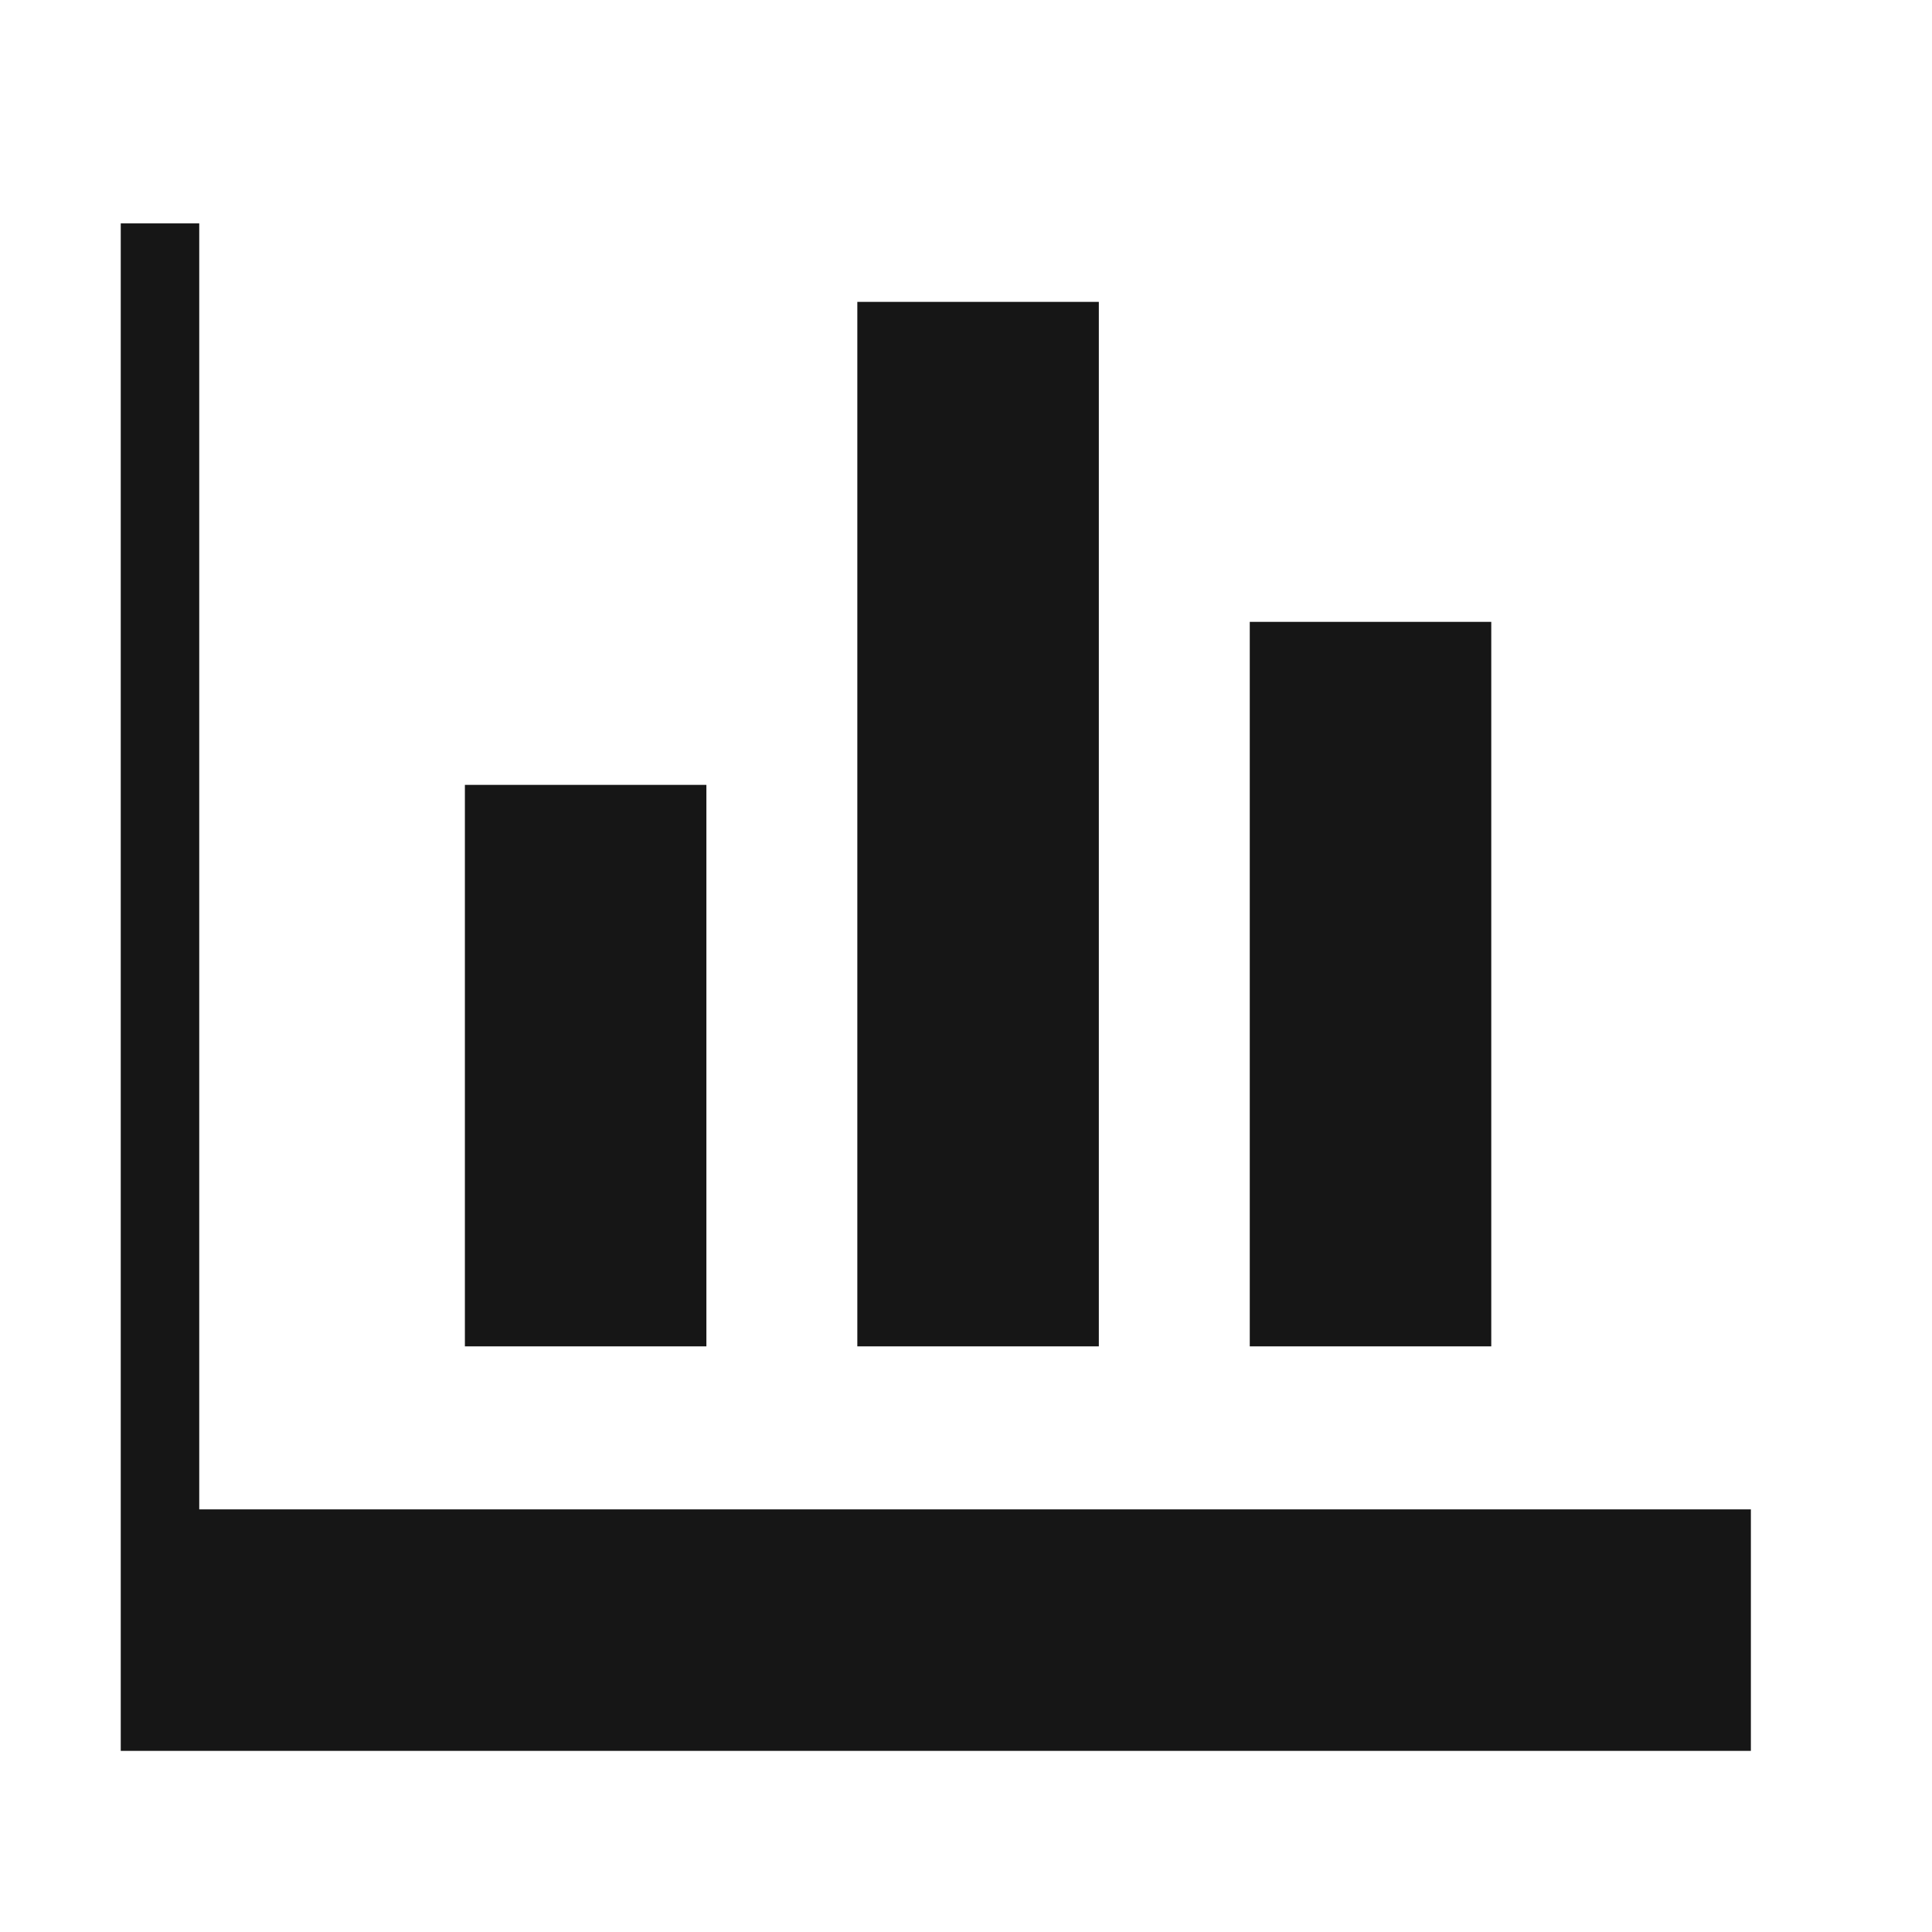
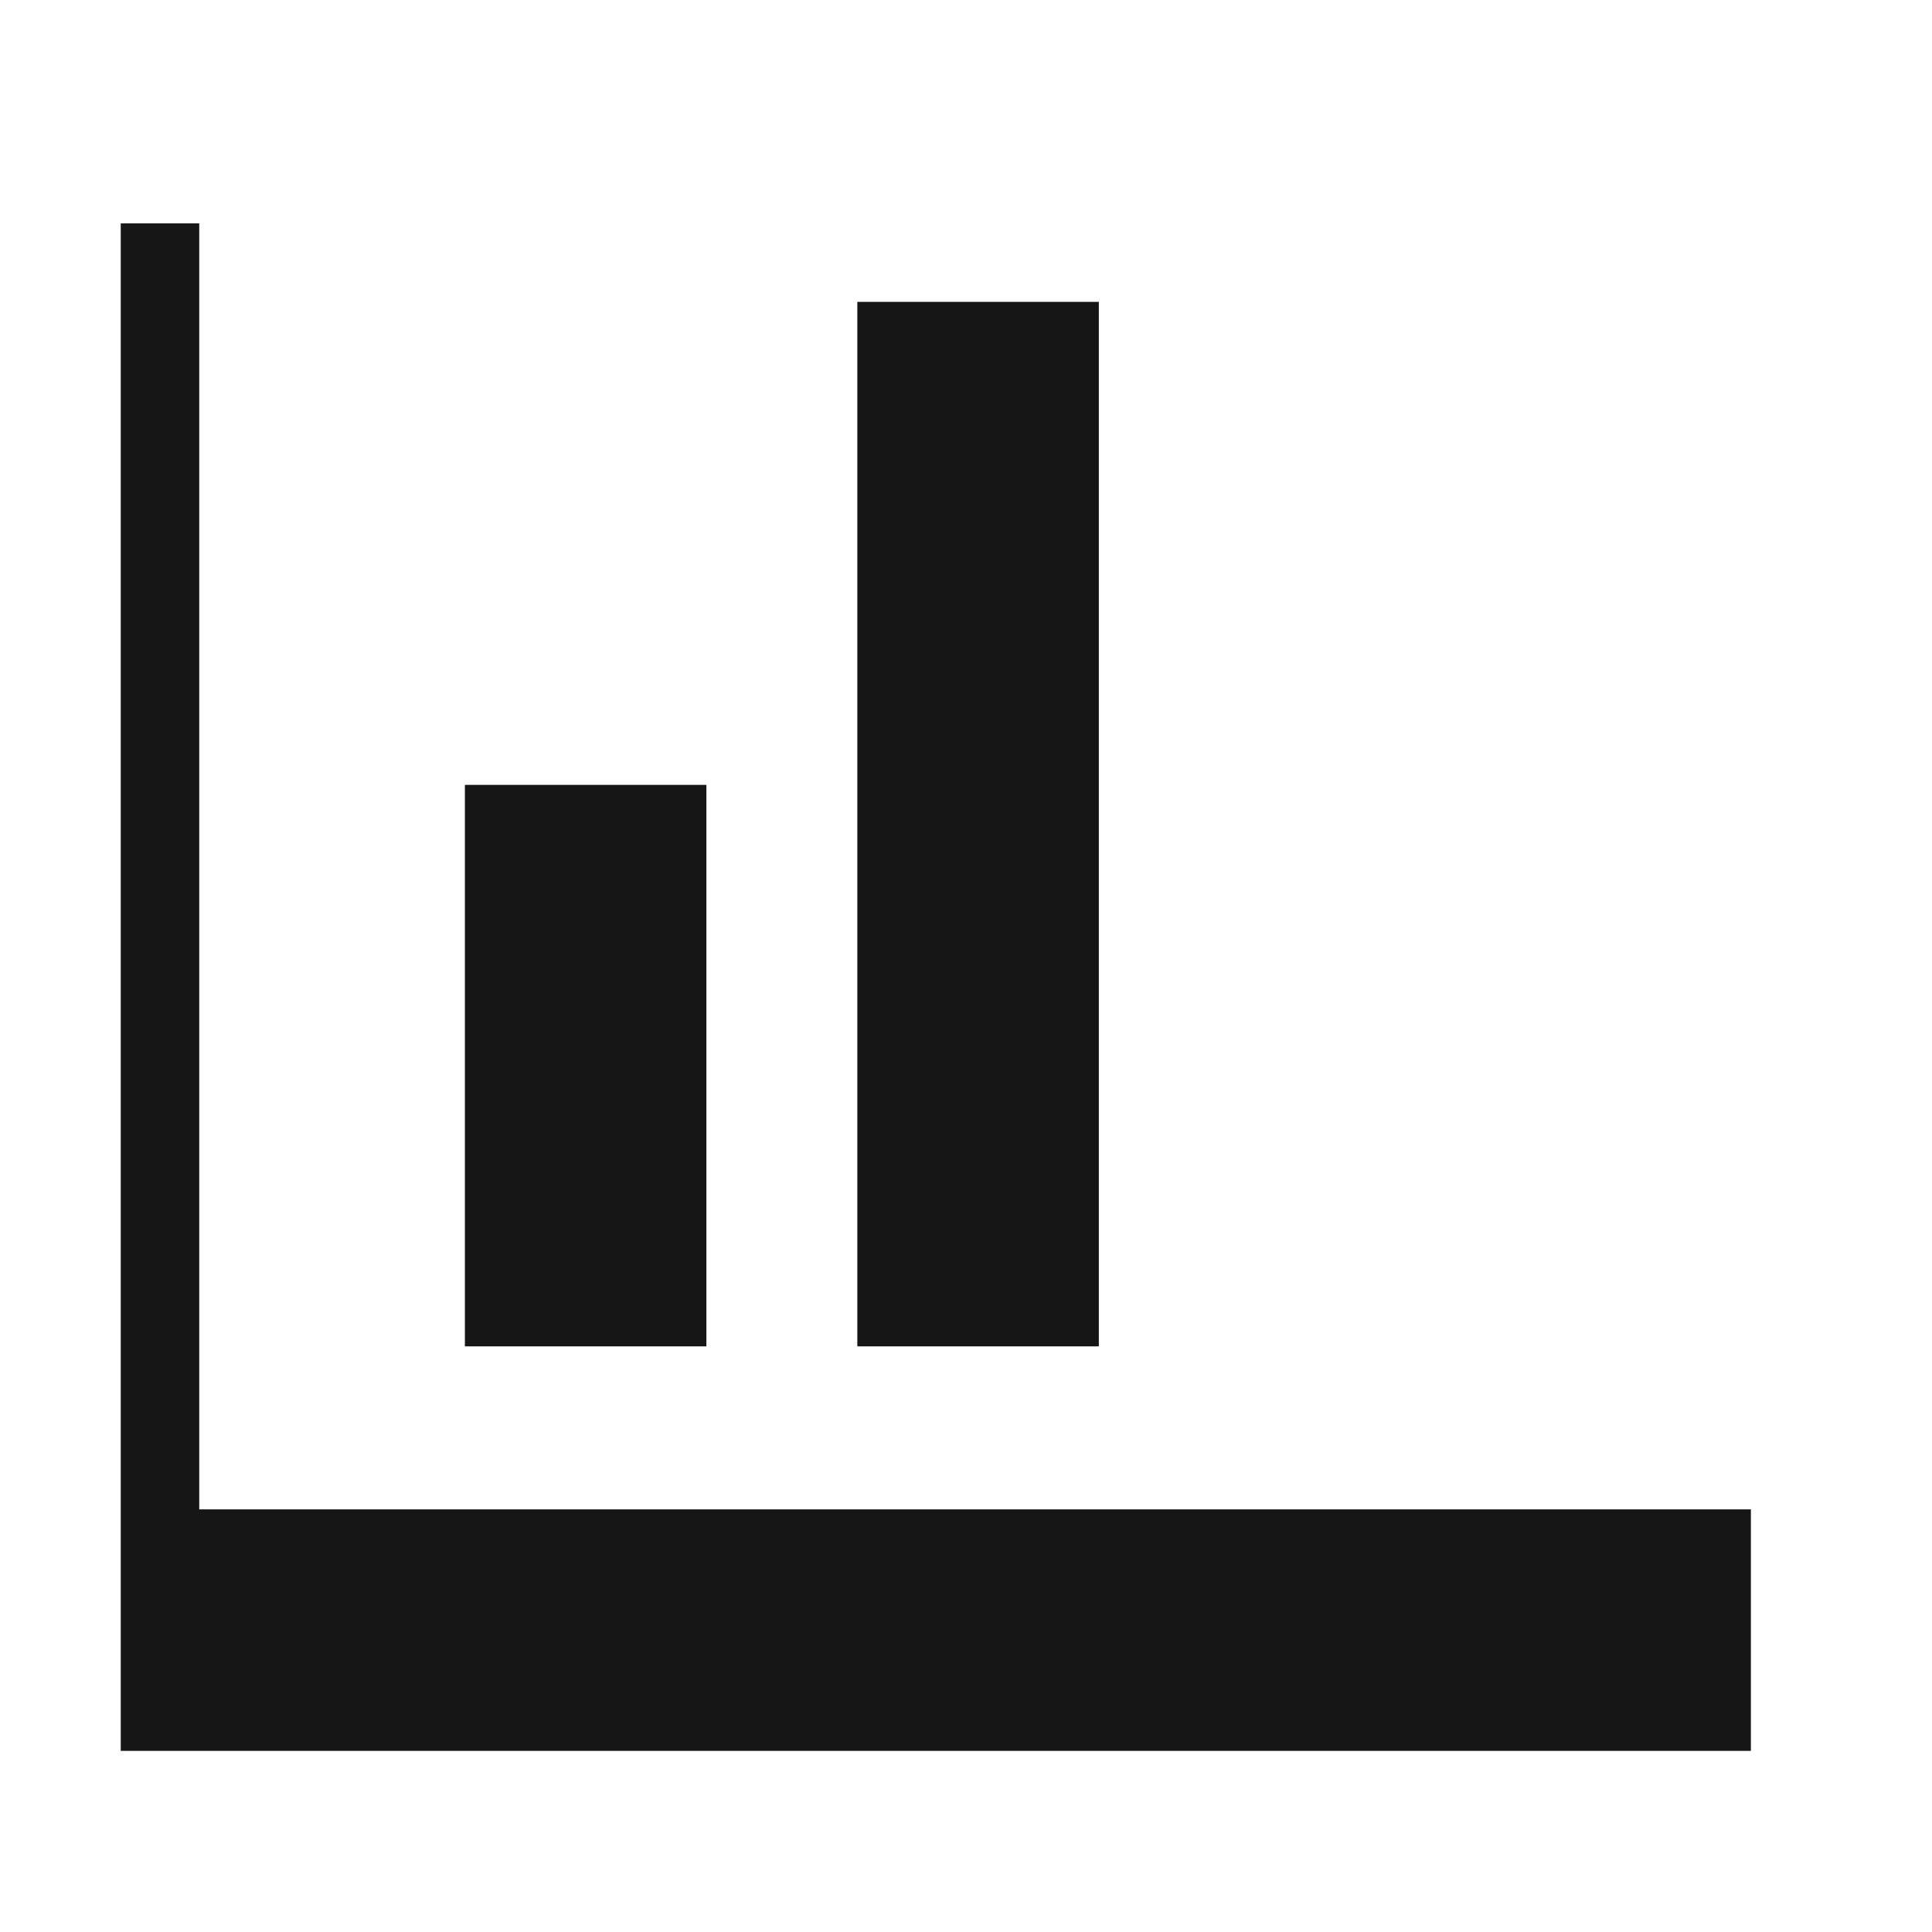
<svg xmlns="http://www.w3.org/2000/svg" viewBox="8 -8 32 32" style="enable-background:new 8 -8 32 32" width="32px" height="32px">
  <g fill="#161616">
    <path d="M11.3 17L11.3 -4.3 10 -4.3 10 21 11.2 21 37 21 37 17z" />
    <path d="M15.7 5H19.7V14.3H15.7z" />
    <path d="M22.2 -3H26.2V14.3H22.2z" />
-     <path d="M28.7 2.3H32.7V14.3H28.7z" />
  </g>
</svg>